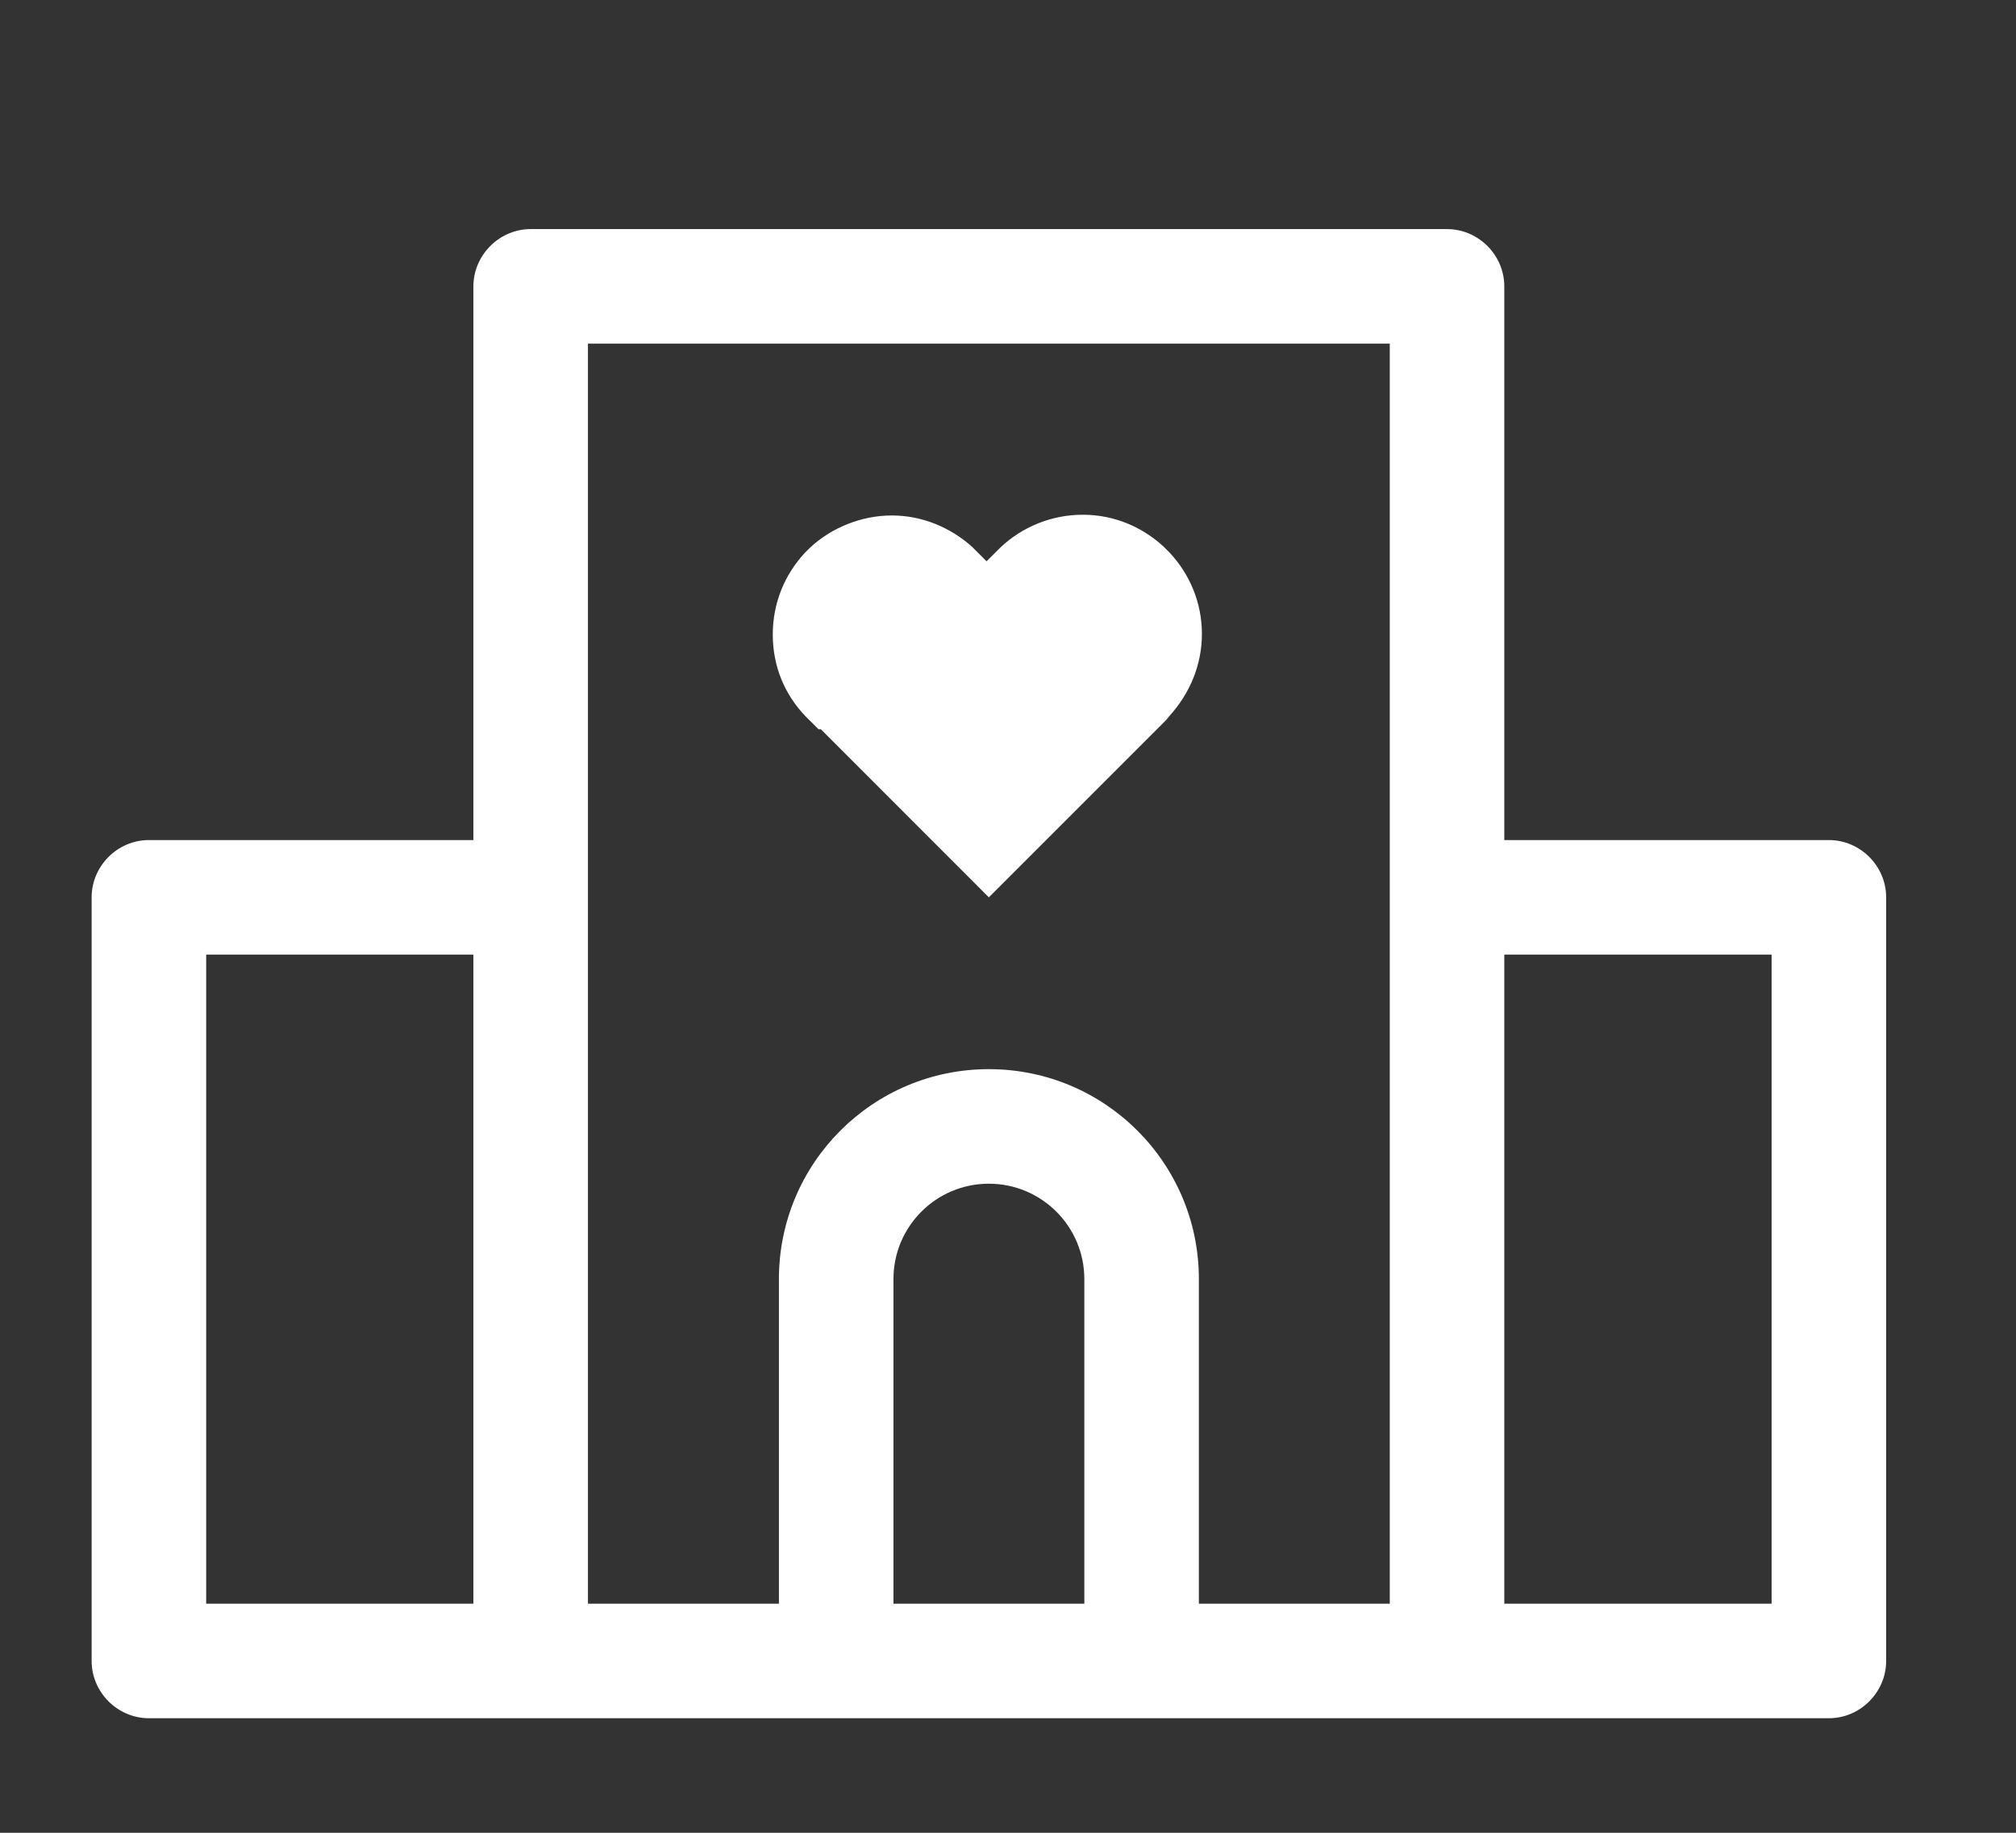
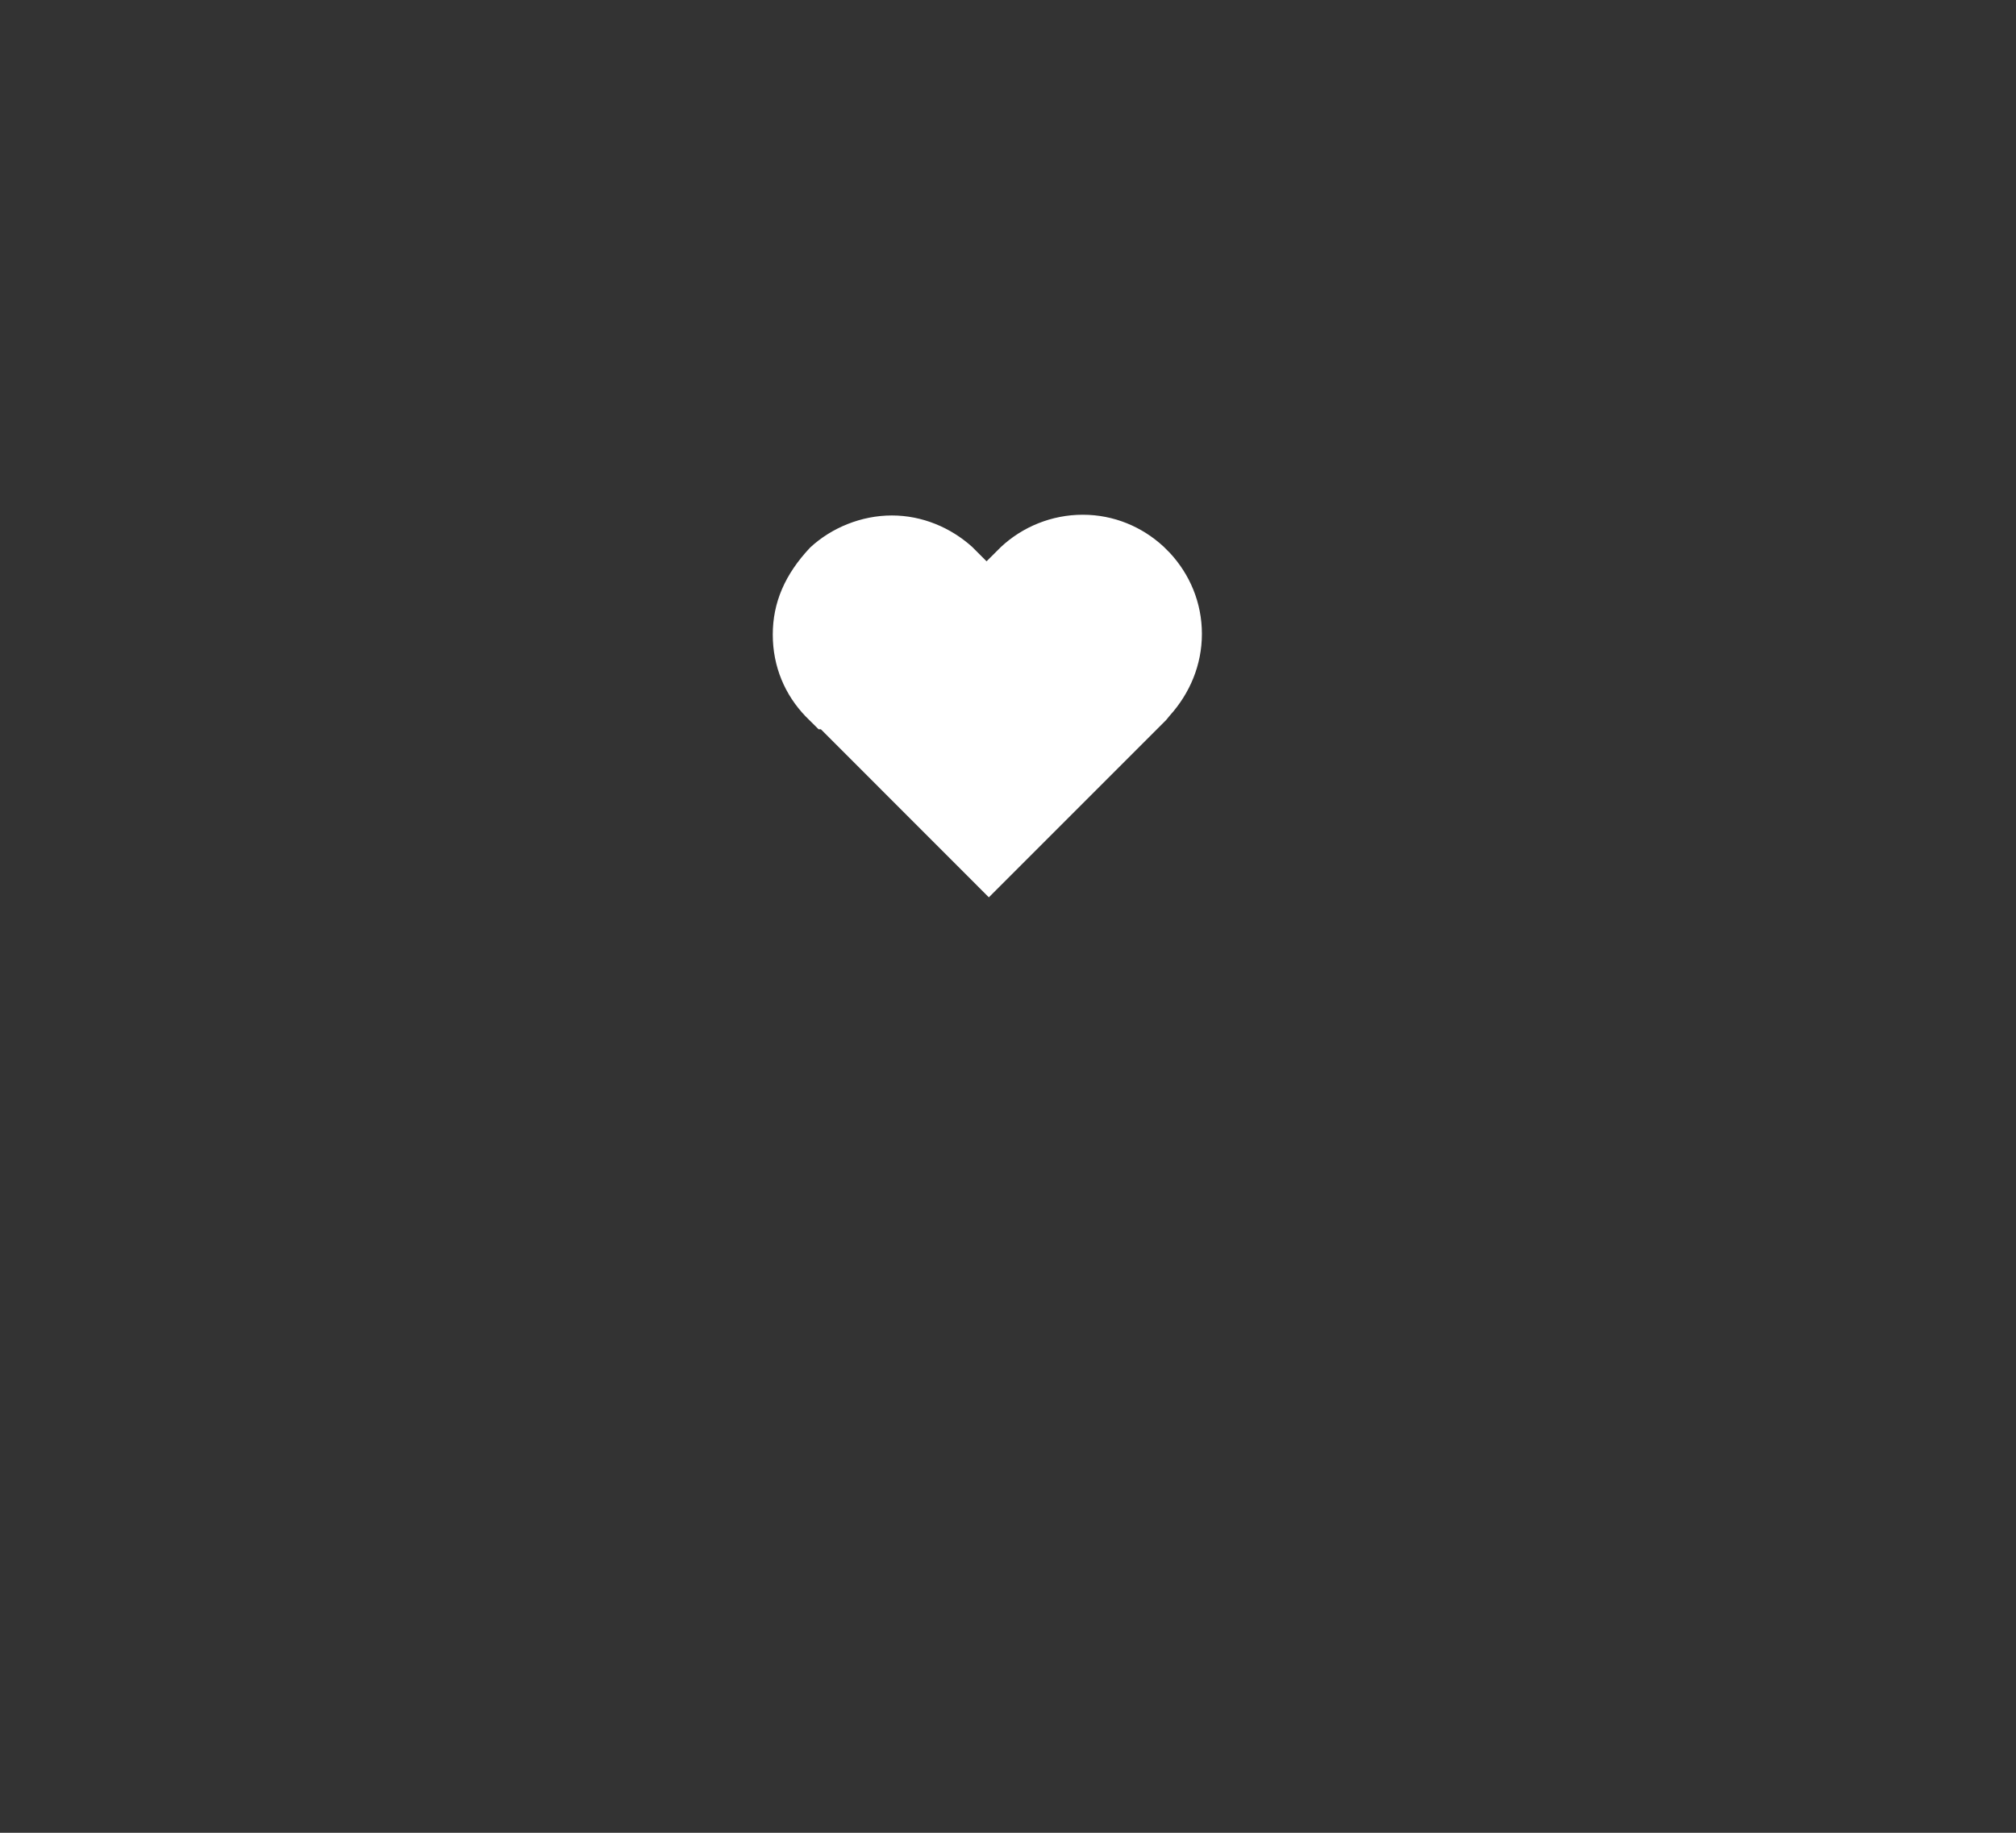
<svg xmlns="http://www.w3.org/2000/svg" width="22" height="20" viewBox="0 0 22 20" fill="none">
  <rect x="0" y="0" width="22" height="20" fill="#333333" stroke="none" />
-   <path d="M8.958 7.958L10.791 9.792L12.725 7.858L12.766 7.808C12.983 7.567 13.116 7.258 13.116 6.917C13.116 6.575 12.983 6.267 12.766 6.033L12.7 5.967C12.466 5.75 12.158 5.617 11.816 5.617C11.475 5.617 11.158 5.75 10.925 5.967L10.766 6.125L10.608 5.967C10.375 5.758 10.066 5.625 9.733 5.625C9.4 5.625 9.075 5.758 8.841 5.975L8.783 6.033C8.566 6.267 8.433 6.575 8.433 6.925C8.433 7.275 8.566 7.583 8.791 7.817L8.933 7.958H8.958Z" fill="white" />
-   <path d="M19.958 9.167H16.416V3.125C16.416 2.783 16.133 2.5 15.791 2.5H5.791C5.45 2.5 5.166 2.783 5.166 3.125V9.167H1.625C1.283 9.167 1 9.45 1 9.792V18.125C1 18.467 1.283 18.75 1.625 18.75H19.958C20.3 18.75 20.583 18.467 20.583 18.125V9.792C20.583 9.45 20.3 9.167 19.958 9.167ZM2.25 10.417H5.166V17.5H2.25V10.417ZM6.416 3.75H15.166V17.5H13.083V13.958C13.083 12.692 12.058 11.667 10.791 11.667C9.525 11.667 8.5 12.692 8.5 13.958V17.5H6.416V3.75ZM11.833 17.5H9.75V13.958C9.75 13.383 10.216 12.917 10.791 12.917C11.366 12.917 11.833 13.383 11.833 13.958V17.5ZM19.333 17.5H16.416V10.417H19.333V17.5Z" fill="white" />
+   <path d="M8.958 7.958L10.791 9.792L12.725 7.858L12.766 7.808C12.983 7.567 13.116 7.258 13.116 6.917C13.116 6.575 12.983 6.267 12.766 6.033L12.7 5.967C12.466 5.75 12.158 5.617 11.816 5.617C11.475 5.617 11.158 5.75 10.925 5.967L10.766 6.125L10.608 5.967C10.375 5.758 10.066 5.625 9.733 5.625C9.4 5.625 9.075 5.758 8.841 5.975C8.566 6.267 8.433 6.575 8.433 6.925C8.433 7.275 8.566 7.583 8.791 7.817L8.933 7.958H8.958Z" fill="white" />
</svg>